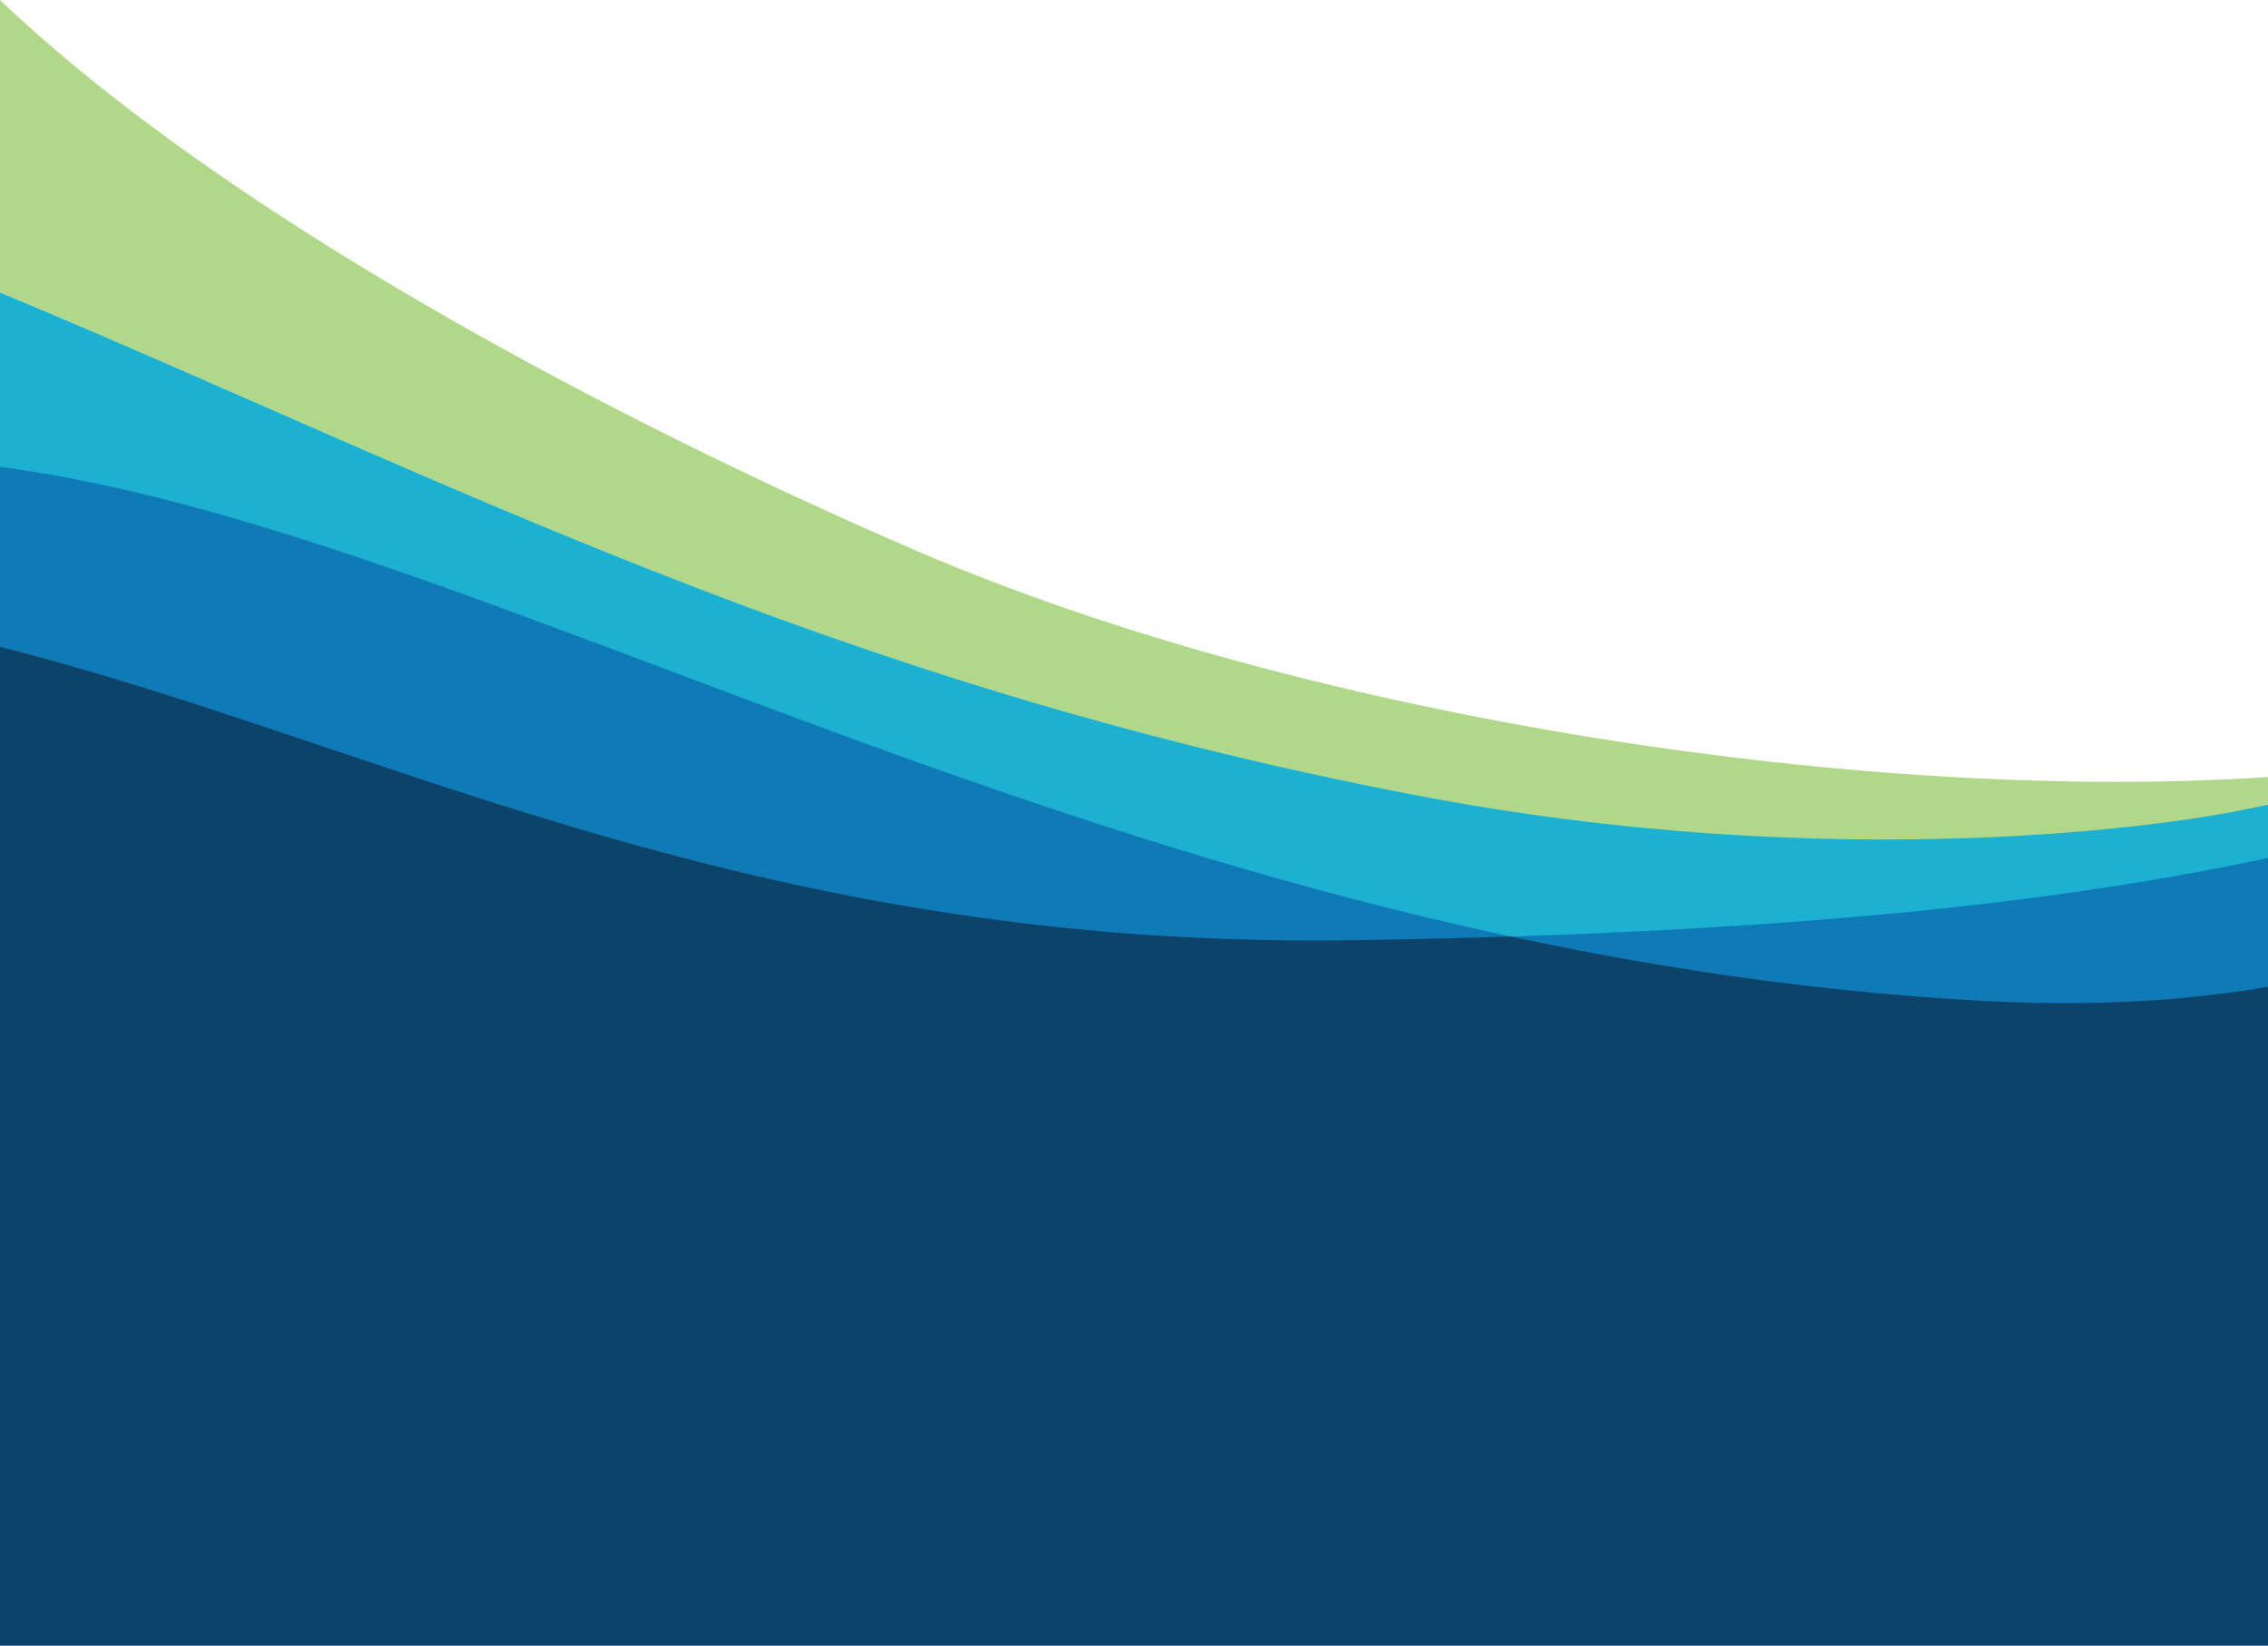
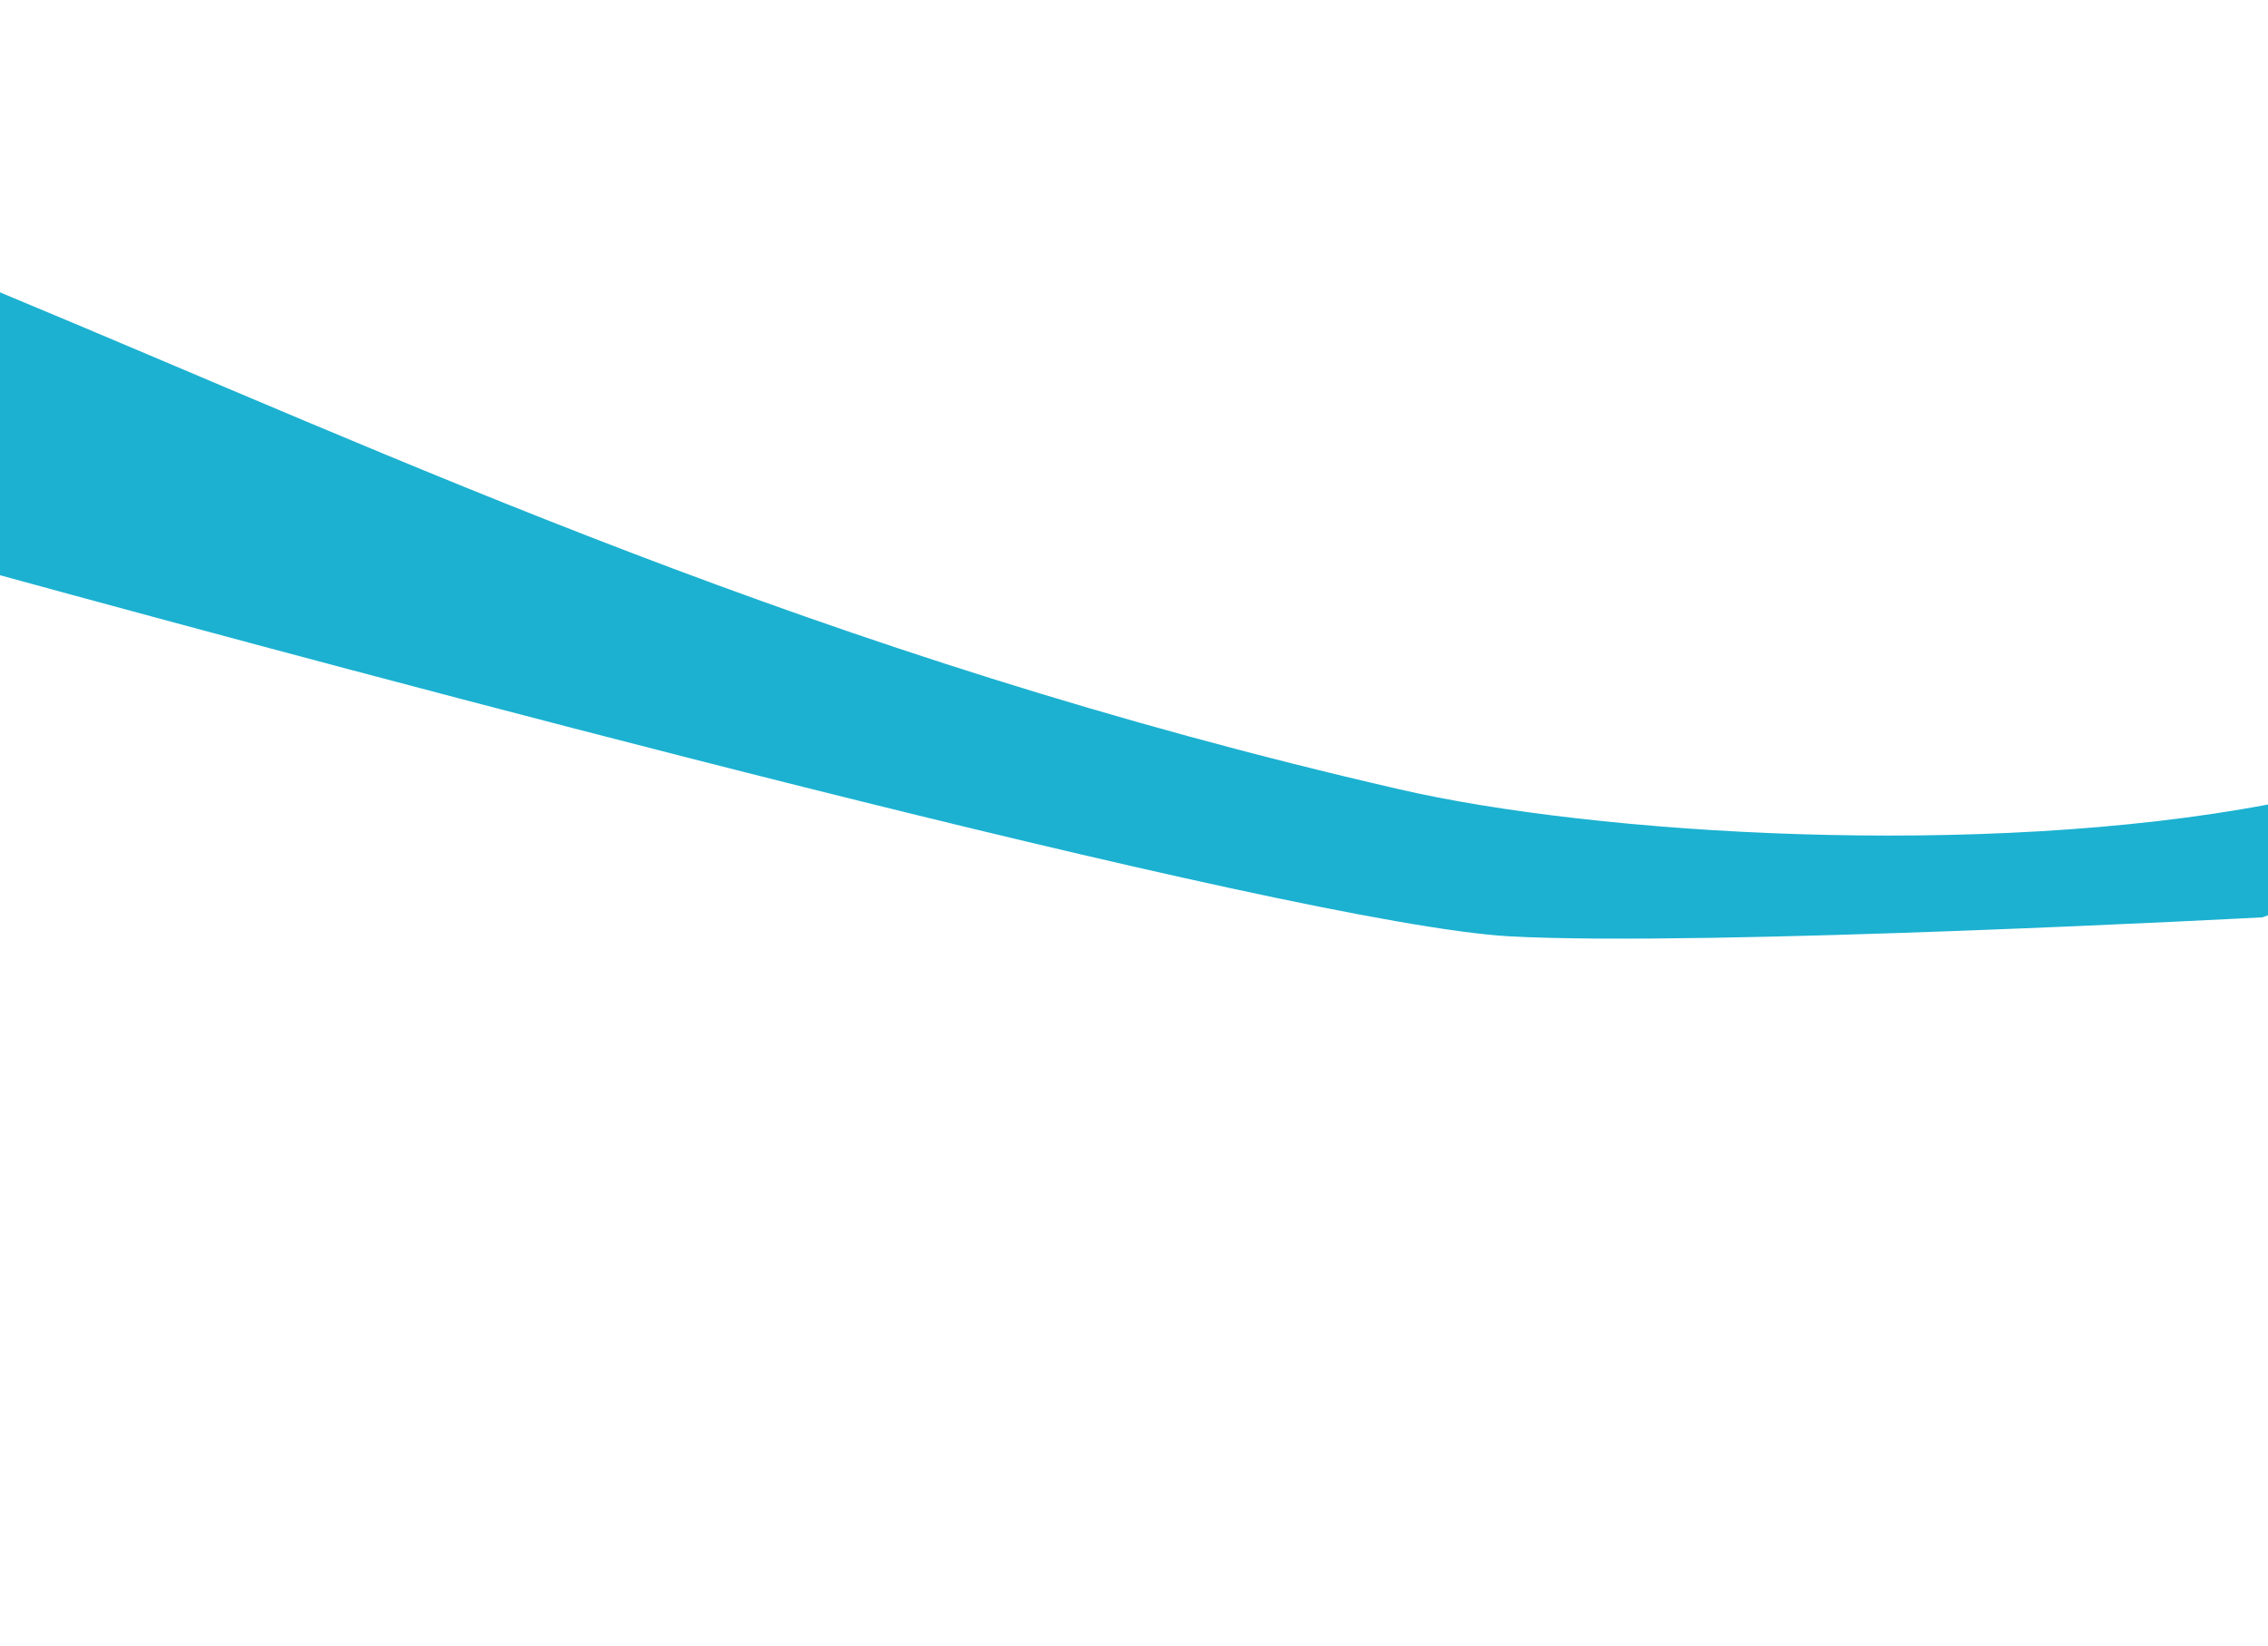
<svg xmlns="http://www.w3.org/2000/svg" xmlns:xlink="http://www.w3.org/1999/xlink" version="1.1" id="Aura_x5F_Three_x5F_Sided_x5F_I" x="0px" y="0px" viewBox="0 0 405.8 294.4" style="enable-background:new 0 0 405.8 294.4;" xml:space="preserve">
  <style type="text/css">
	.st0{fill:#0B436A;}
	.st1{fill:#1CB1D1;}
	.st2{clip-path:url(#SVGID_2_);fill:#0F7BB6;}
	.st3{fill:#B1D78A;}
</style>
-   <path class="st0" d="M75.6,127.9C50,121.5,17,113.4,0,109.1l0,185.3h405.8V161.7c-3,0.7-6.4,1.3-10.1,1.9  C359.9,169.1,111.8,136.9,75.6,127.9z" />
-   <path class="st1" d="M404.8,164.1l1.1-0.4v-19.8c-51.3,9.7-120.5,5.4-155.5-2.7C146.4,117.3,71.1,81.8,0,52.3l0,50.6  c62.1,17,230.9,62.4,270.1,64.6C305.3,169.4,404.8,164.1,404.8,164.1z" />
+   <path class="st1" d="M404.8,164.1l1.1-0.4v-19.8c-51.3,9.7-120.5,5.4-155.5-2.7C146.4,117.3,71.1,81.8,0,52.3l0,50.6  c62.1,17,230.9,62.4,270.1,64.6C305.3,169.4,404.8,164.1,404.8,164.1" />
  <g>
    <g>
      <defs>
        <rect id="SVGID_1_" x="0" y="25.7" width="405.8" height="268.8" />
      </defs>
      <clipPath id="SVGID_2_">
        <use xlink:href="#SVGID_1_" style="overflow:visible;" />
      </clipPath>
-       <path class="st2" d="M417.4,174.2c-18,4.2-38,6.1-61.5,4.9c-162.1-8.4-282.9-94.4-373.1-97c-1.4,0-2.7-0.1-4.1-0.1l0.2,29.1    c76.7,14,144,58.8,262.8,57.1c86.4-1.3,137.7-8.1,176.2-17.5L417.4,174.2z" />
    </g>
  </g>
-   <path class="st3" d="M405.8,139c-69.9,4.7-170.8-9.9-241.9-40.5C109,74.8,40.2,38.3,0,0l0,52.3c80.6,33.8,148.3,69.8,253,89.9  c74.9,14.4,136.7,5.7,152.8,1.7C405.8,143.3,405.8,139,405.8,139z" />
</svg>